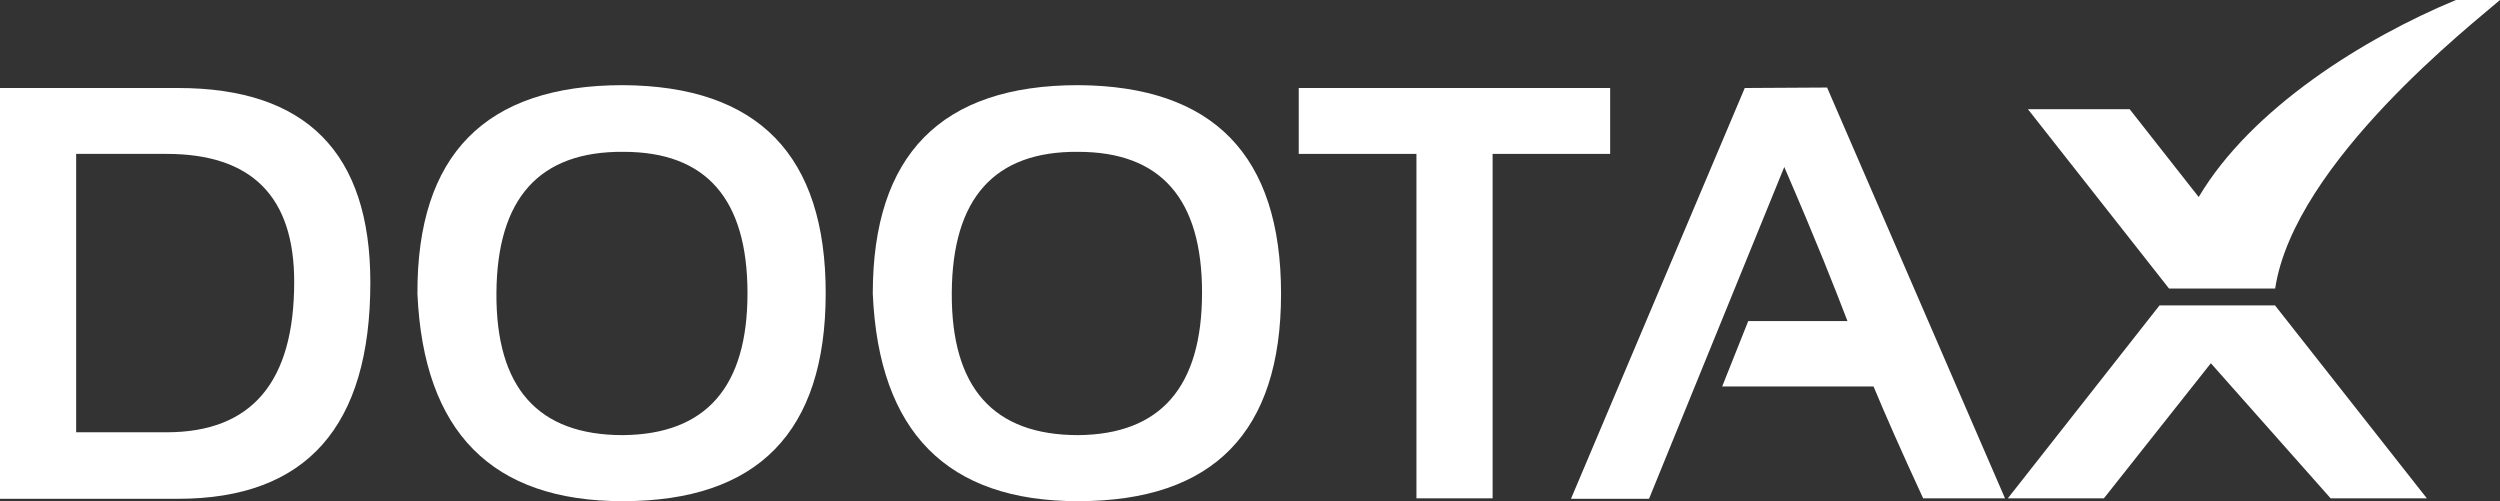
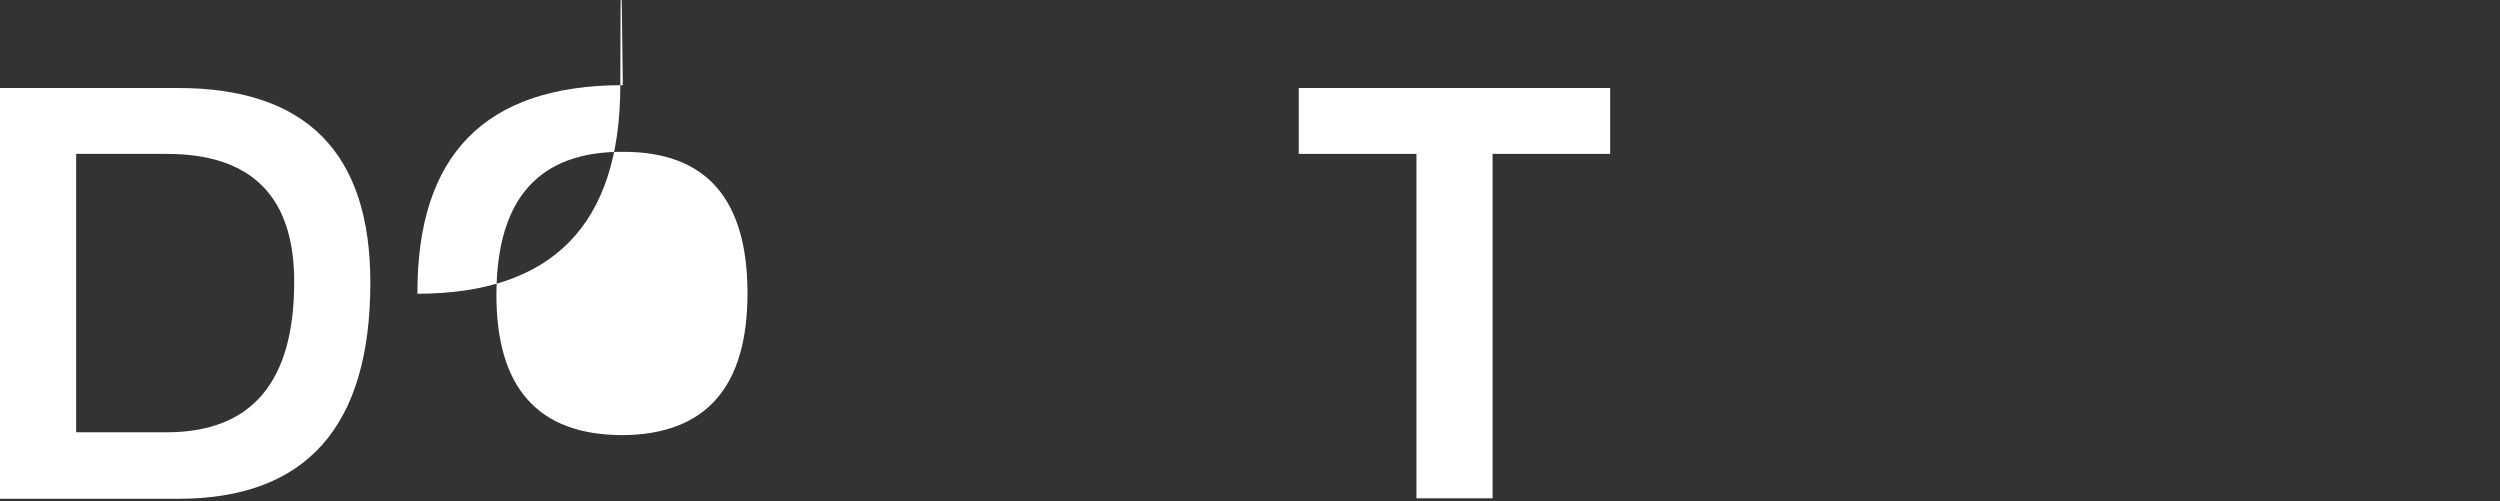
<svg xmlns="http://www.w3.org/2000/svg" viewBox="0 0 158.23 31.72">
  <rect x="0" y="0" width="158.23" height="31.72" fill="#333333" stroke="none" />
  <defs>
    <style>.cls-1{fill:#fff;}</style>
  </defs>
  <g id="Camada_2" data-name="Camada 2">
    <g id="Layer_1" data-name="Layer 1">
      <path class="cls-1" d="M11.27,5.57H0v26H11.27q12.17,0,12.17-13.69Q23.44,5.57,11.27,5.57Zm-.73,21.79H4.82V9.74h5.72q8.09,0,8.08,8.11Q18.62,27.36,10.54,27.36Z" />
-       <path class="cls-1" d="M39.42,5.39q-13.05,0-13,13.2Q27,31.73,39.42,31.72q12.82,0,12.84-13.13T39.42,5.39Zm0,22.15q-8.06,0-8-9t8.05-8.93q7.83,0,7.84,8.93T39.42,27.54Z" />
-       <path class="cls-1" d="M68.24,5.39q-13,0-13,13.2.57,13.14,13,13.13,12.84,0,12.84-13.13T68.24,5.39Zm0,22.15q-8.05,0-8-9t8-8.93q7.85,0,7.84,8.93T68.24,27.54Z" />
+       <path class="cls-1" d="M39.42,5.39q-13.05,0-13,13.2q12.82,0,12.84-13.13T39.42,5.39Zm0,22.15q-8.06,0-8-9t8.05-8.93q7.83,0,7.84,8.93T39.42,27.54Z" />
      <polygon class="cls-1" points="101.91 9.74 101.91 5.57 82.2 5.57 82.2 9.74 89.65 9.74 89.65 31.54 94.47 31.54 94.47 9.74 101.91 9.74" />
-       <path class="cls-1" d="M110.43,5.57l-11,26h4.94l8.56-21c2.16,5,3.12,7.47,4,9.75h-6.28L109,24.46h9.58c.73,1.75,1.68,3.92,3.14,7.08h5.18l-11.26-26Z" />
-       <polygon class="cls-1" points="142.83 19.33 142.83 19.33 136.68 19.33 136.68 19.33 136.68 19.33 136.68 19.33 127.08 31.54 127.08 31.54 133.16 31.54 139.93 22.99 147.51 31.54 153.6 31.54 143.99 19.33 142.83 19.33" />
-       <path class="cls-1" d="M137.29,18.26H144c1.21-8,12.67-16.89,14.23-18.26h-2.79c-5.85,2.43-12.95,6.86-16.28,12.47l-4.37-5.56h-6.44l8.93,11.35Z" />
    </g>
  </g>
</svg>